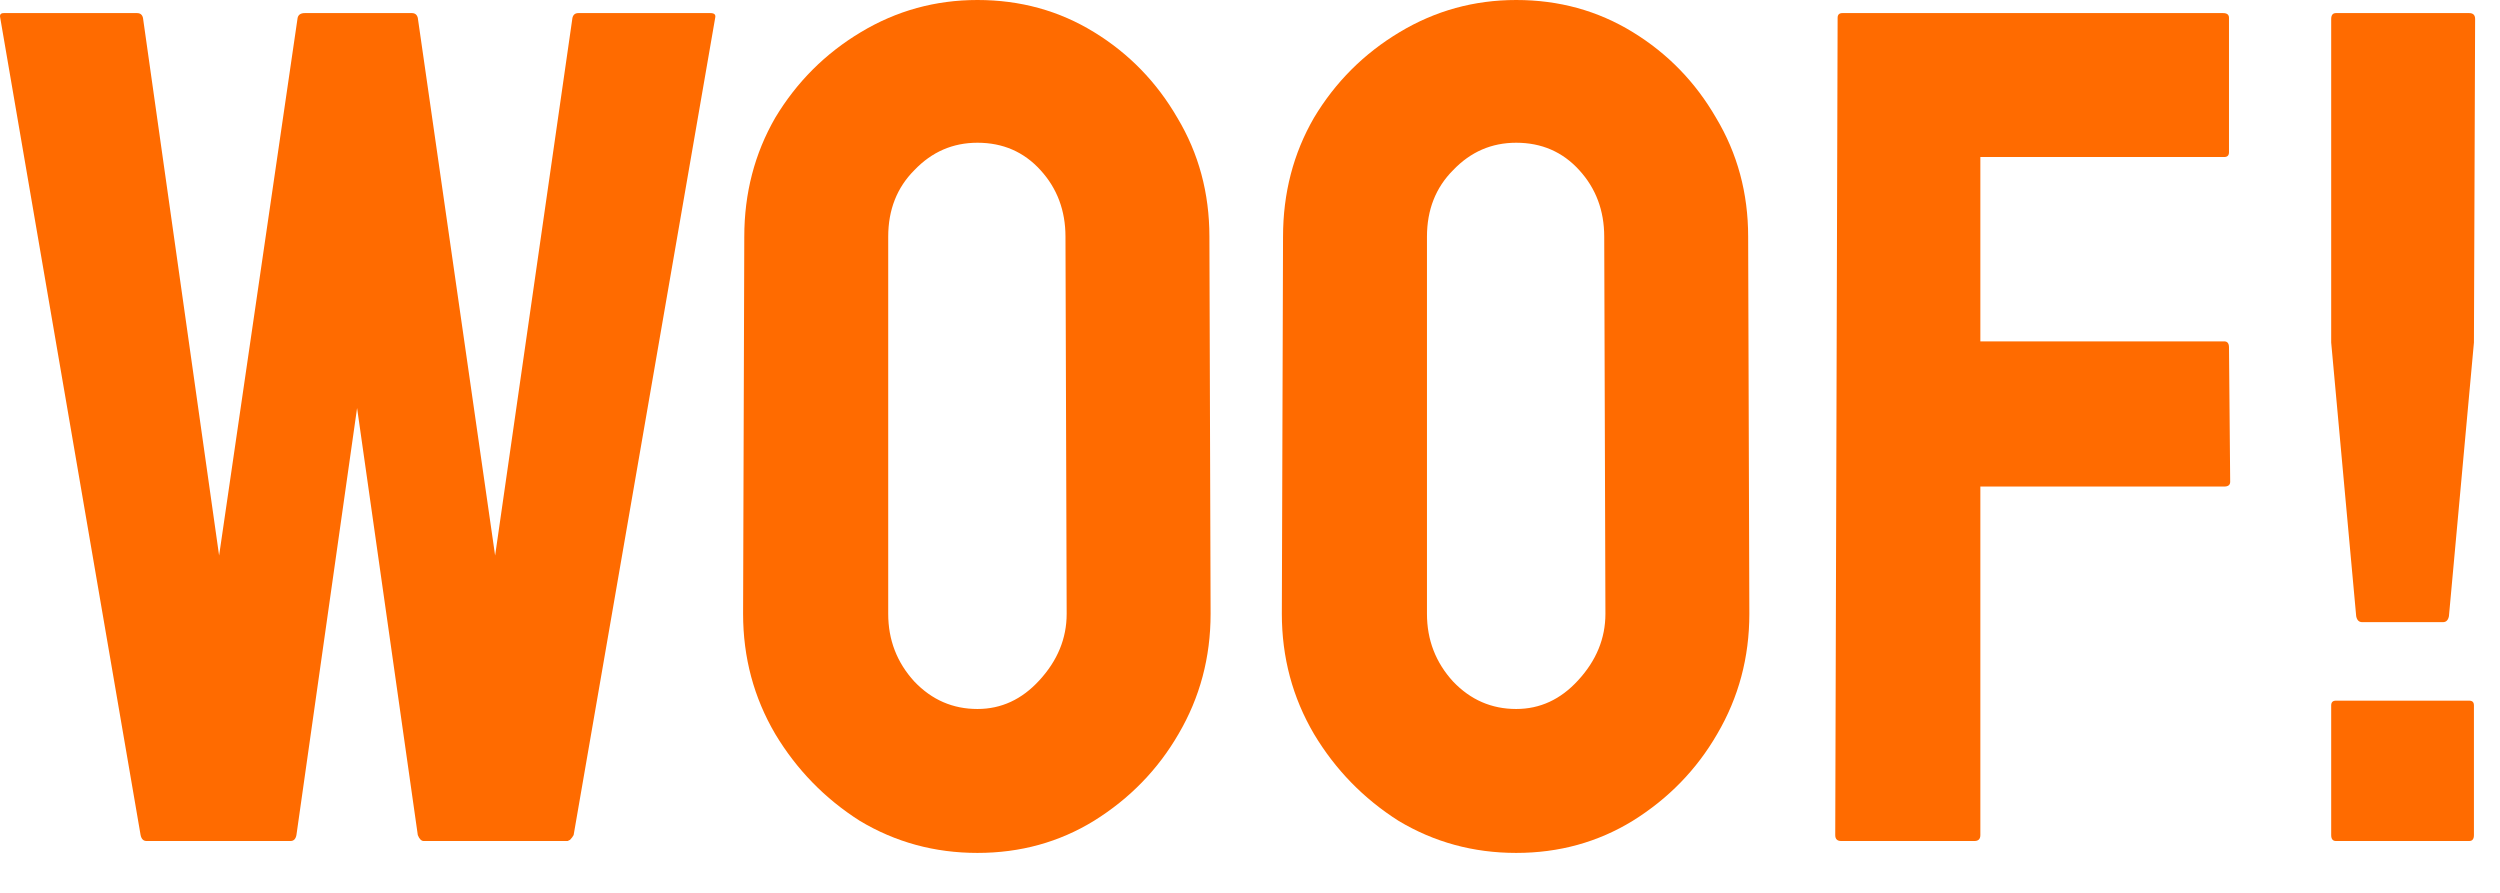
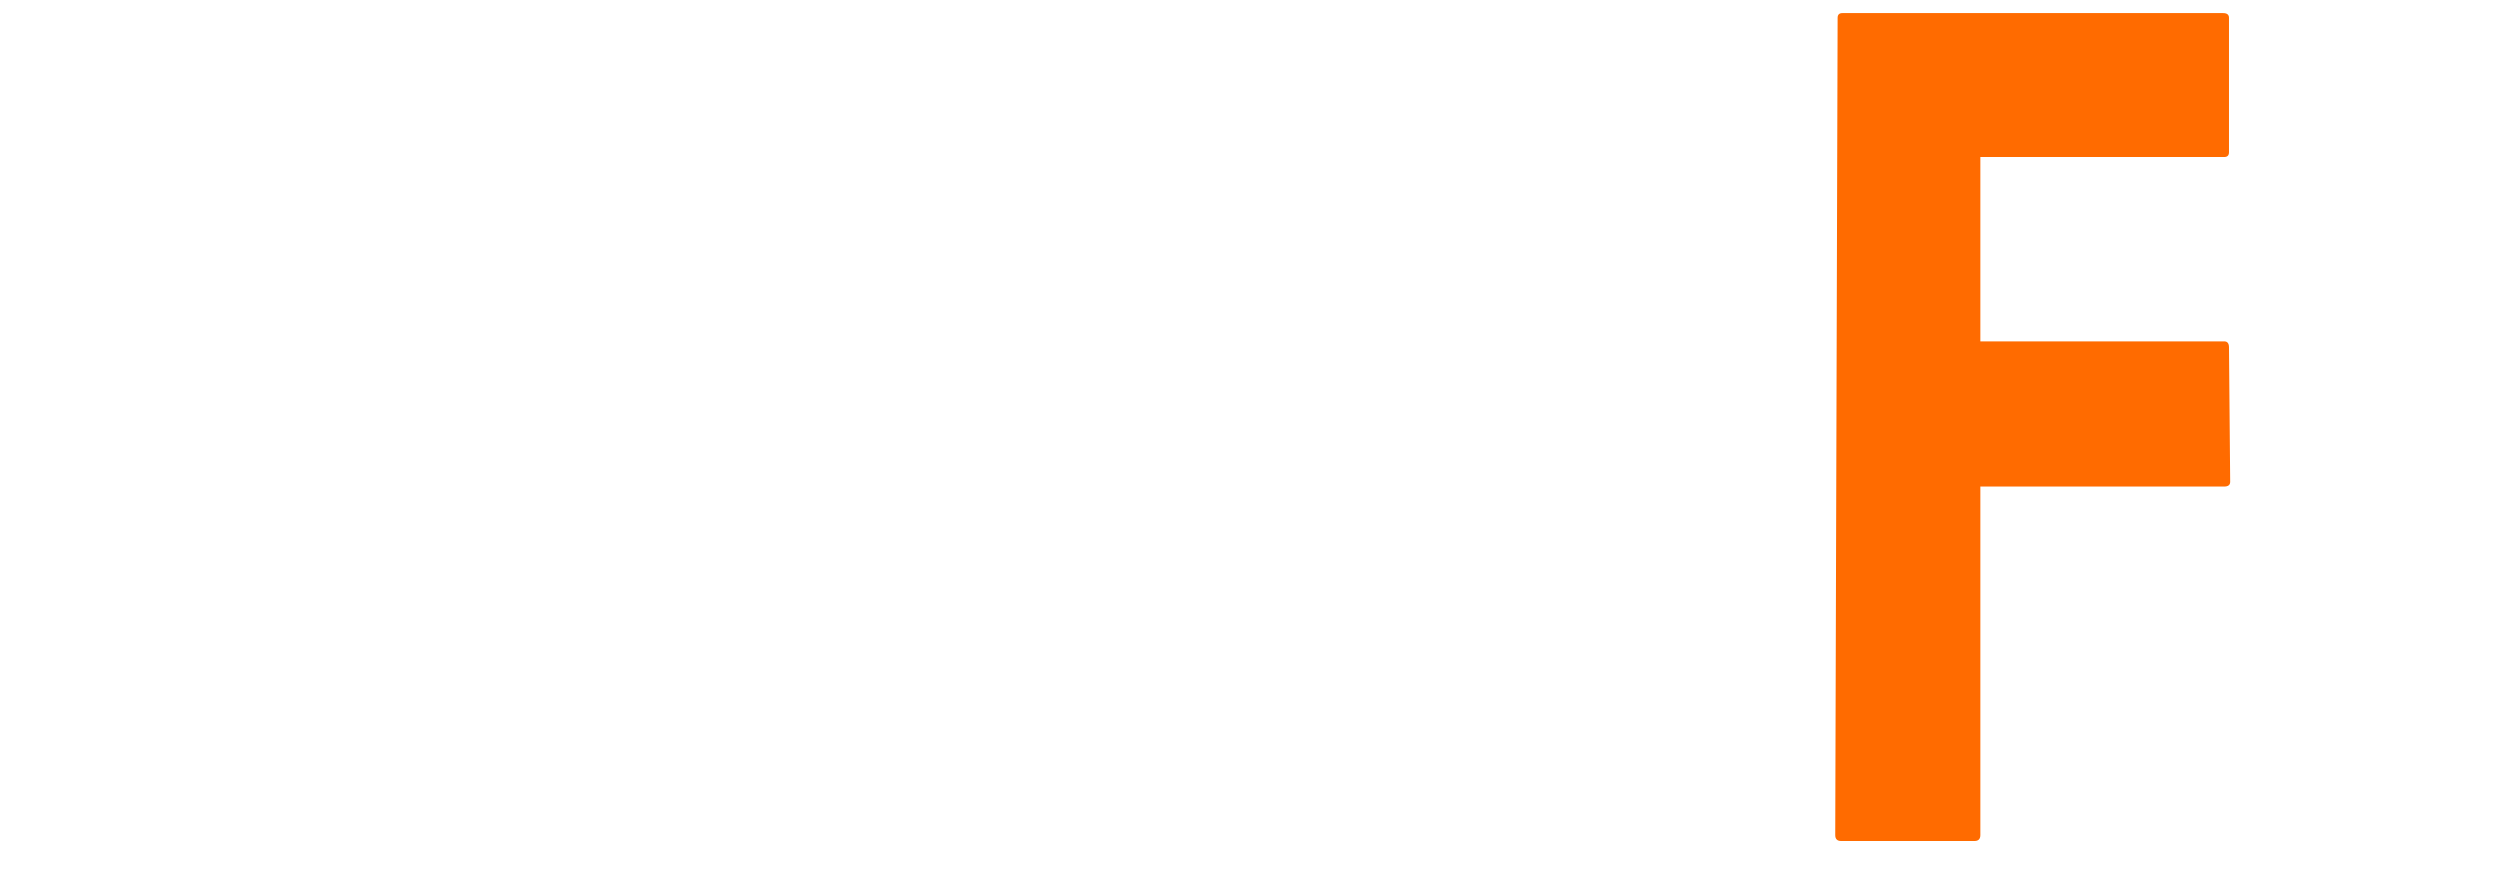
<svg xmlns="http://www.w3.org/2000/svg" width="42" height="15" viewBox="0 0 42 15" fill="none">
-   <path d="M39.684 10.452C39.63 10.452 39.597 10.418 39.584 10.352L39.164 5.755V0.32C39.164 0.253 39.191 0.22 39.244 0.22H41.482C41.549 0.22 41.582 0.253 41.582 0.32L41.562 5.755L41.142 10.352C41.129 10.418 41.096 10.452 41.043 10.452H39.684ZM39.244 14.129C39.191 14.129 39.164 14.096 39.164 14.029V11.851C39.164 11.797 39.191 11.771 39.244 11.771H41.482C41.536 11.771 41.562 11.797 41.562 11.851V14.029C41.562 14.096 41.536 14.129 41.482 14.129H39.244Z" fill="#FF6B00" />
  <path d="M30.932 14.129C30.865 14.129 30.832 14.096 30.832 14.029L30.872 0.3C30.872 0.246 30.899 0.22 30.952 0.22H37.347C37.414 0.22 37.447 0.246 37.447 0.3V2.558C37.447 2.611 37.42 2.638 37.367 2.638H33.27V5.735H37.367C37.42 5.735 37.447 5.769 37.447 5.835L37.467 8.094C37.467 8.147 37.434 8.174 37.367 8.174H33.27V14.029C33.27 14.096 33.237 14.129 33.17 14.129H30.932Z" fill="#FF6B00" />
-   <path d="M25.472 14.329C24.753 14.329 24.093 14.149 23.494 13.789C22.907 13.416 22.434 12.93 22.075 12.331C21.715 11.718 21.535 11.045 21.535 10.312L21.555 3.977C21.555 3.244 21.728 2.578 22.075 1.978C22.434 1.379 22.914 0.899 23.514 0.54C24.113 0.18 24.766 0 25.472 0C26.192 0 26.844 0.18 27.431 0.54C28.017 0.899 28.483 1.379 28.829 1.978C29.189 2.578 29.369 3.244 29.369 3.977L29.389 10.312C29.389 11.045 29.209 11.718 28.849 12.331C28.503 12.93 28.03 13.416 27.431 13.789C26.844 14.149 26.192 14.329 25.472 14.329ZM25.472 11.911C25.872 11.911 26.218 11.751 26.511 11.431C26.818 11.098 26.971 10.725 26.971 10.312L26.951 3.977C26.951 3.537 26.811 3.164 26.531 2.858C26.252 2.551 25.898 2.398 25.472 2.398C25.059 2.398 24.706 2.551 24.413 2.858C24.12 3.151 23.973 3.524 23.973 3.977V10.312C23.973 10.752 24.12 11.131 24.413 11.451C24.706 11.758 25.059 11.911 25.472 11.911Z" fill="#FF6B00" />
-   <path d="M16.421 14.329C15.702 14.329 15.042 14.149 14.443 13.789C13.857 13.416 13.384 12.93 13.024 12.331C12.664 11.718 12.484 11.045 12.484 10.312L12.504 3.977C12.504 3.244 12.678 2.578 13.024 1.978C13.384 1.379 13.863 0.899 14.463 0.54C15.062 0.18 15.715 0 16.421 0C17.141 0 17.794 0.18 18.38 0.54C18.966 0.899 19.432 1.379 19.779 1.978C20.139 2.578 20.318 3.244 20.318 3.977L20.338 10.312C20.338 11.045 20.159 11.718 19.799 12.331C19.452 12.93 18.979 13.416 18.38 13.789C17.794 14.149 17.141 14.329 16.421 14.329ZM16.421 11.911C16.821 11.911 17.167 11.751 17.46 11.431C17.767 11.098 17.92 10.725 17.92 10.312L17.9 3.977C17.9 3.537 17.76 3.164 17.48 2.858C17.201 2.551 16.848 2.398 16.421 2.398C16.008 2.398 15.655 2.551 15.362 2.858C15.069 3.151 14.922 3.524 14.922 3.977V10.312C14.922 10.752 15.069 11.131 15.362 11.451C15.655 11.758 16.008 11.911 16.421 11.911Z" fill="#FF6B00" />
-   <path d="M2.462 14.129C2.409 14.129 2.376 14.096 2.362 14.029L0.004 0.3C-0.009 0.246 0.011 0.22 0.064 0.22H2.302C2.356 0.22 2.389 0.246 2.402 0.3L3.681 9.333L5 0.3C5.013 0.246 5.053 0.22 5.12 0.22H6.919C6.972 0.22 7.005 0.246 7.019 0.3L8.318 9.333L9.617 0.3C9.63 0.246 9.663 0.22 9.717 0.22H11.935C12.001 0.22 12.028 0.246 12.015 0.3L9.637 14.029C9.623 14.056 9.603 14.082 9.577 14.109C9.55 14.122 9.537 14.129 9.537 14.129H7.119C7.079 14.129 7.045 14.096 7.019 14.029L5.999 6.855L4.98 14.029C4.967 14.096 4.934 14.129 4.88 14.129H2.462Z" fill="#FF6B00" />
</svg>